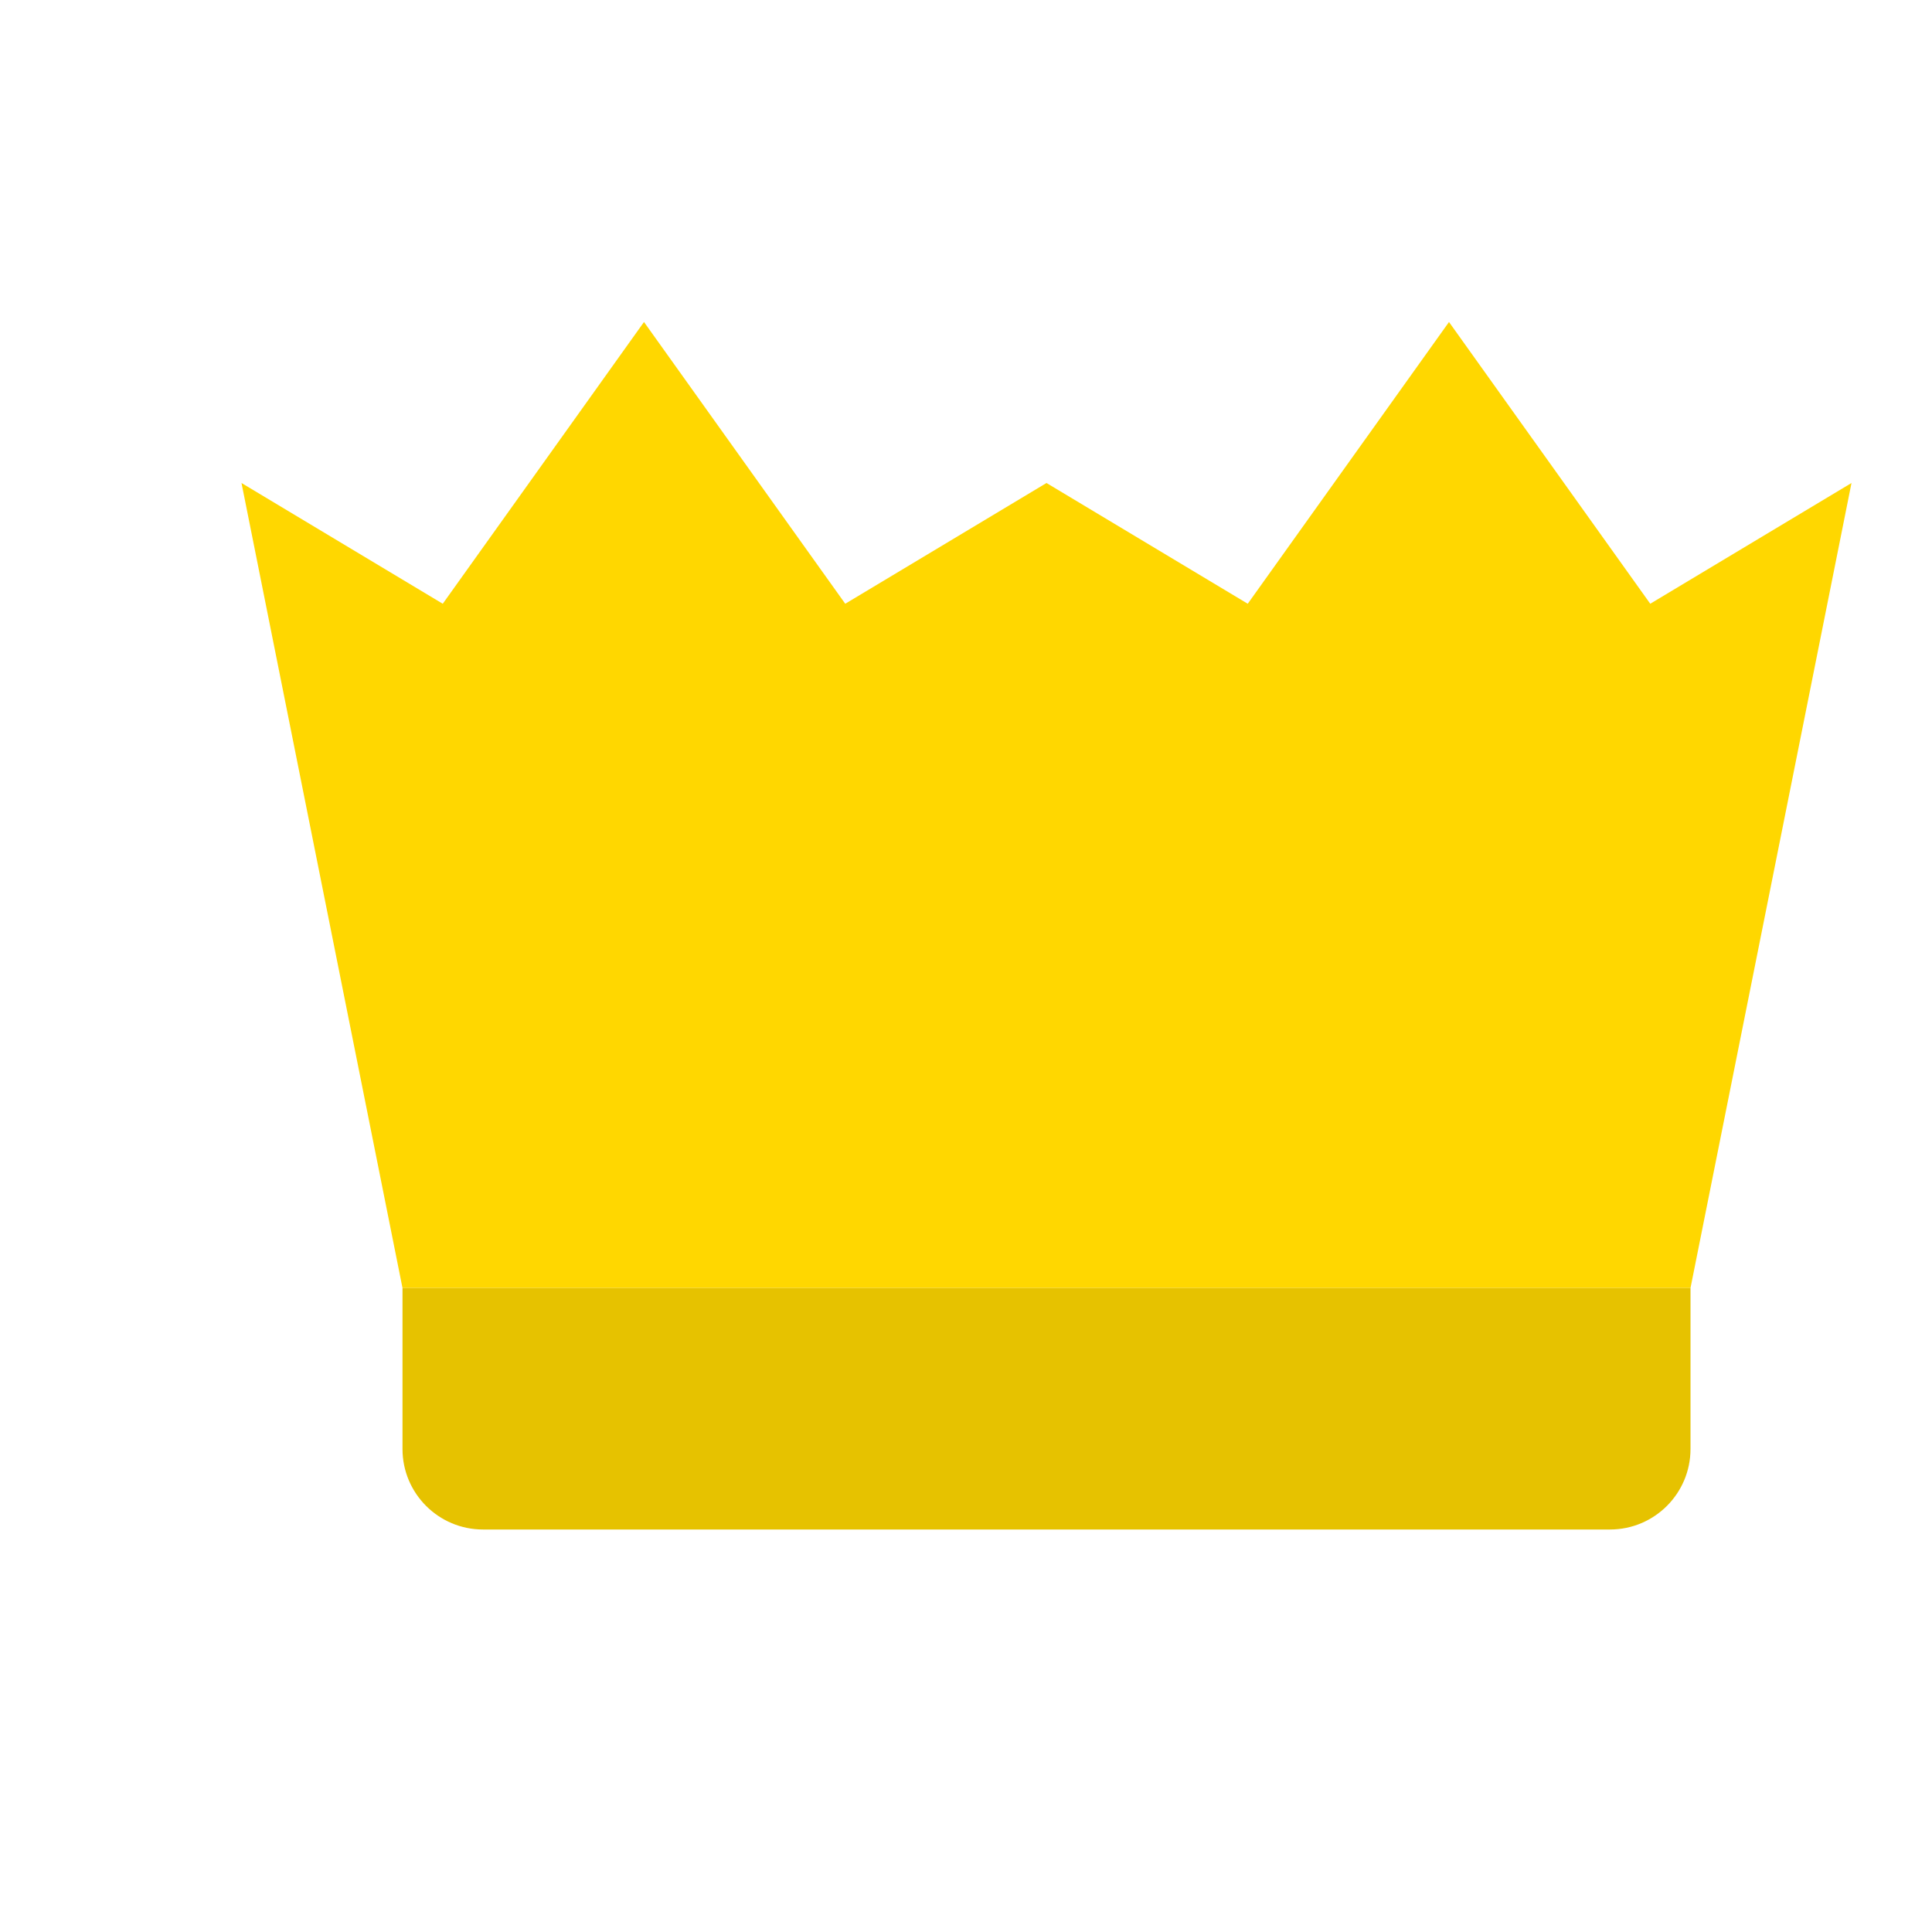
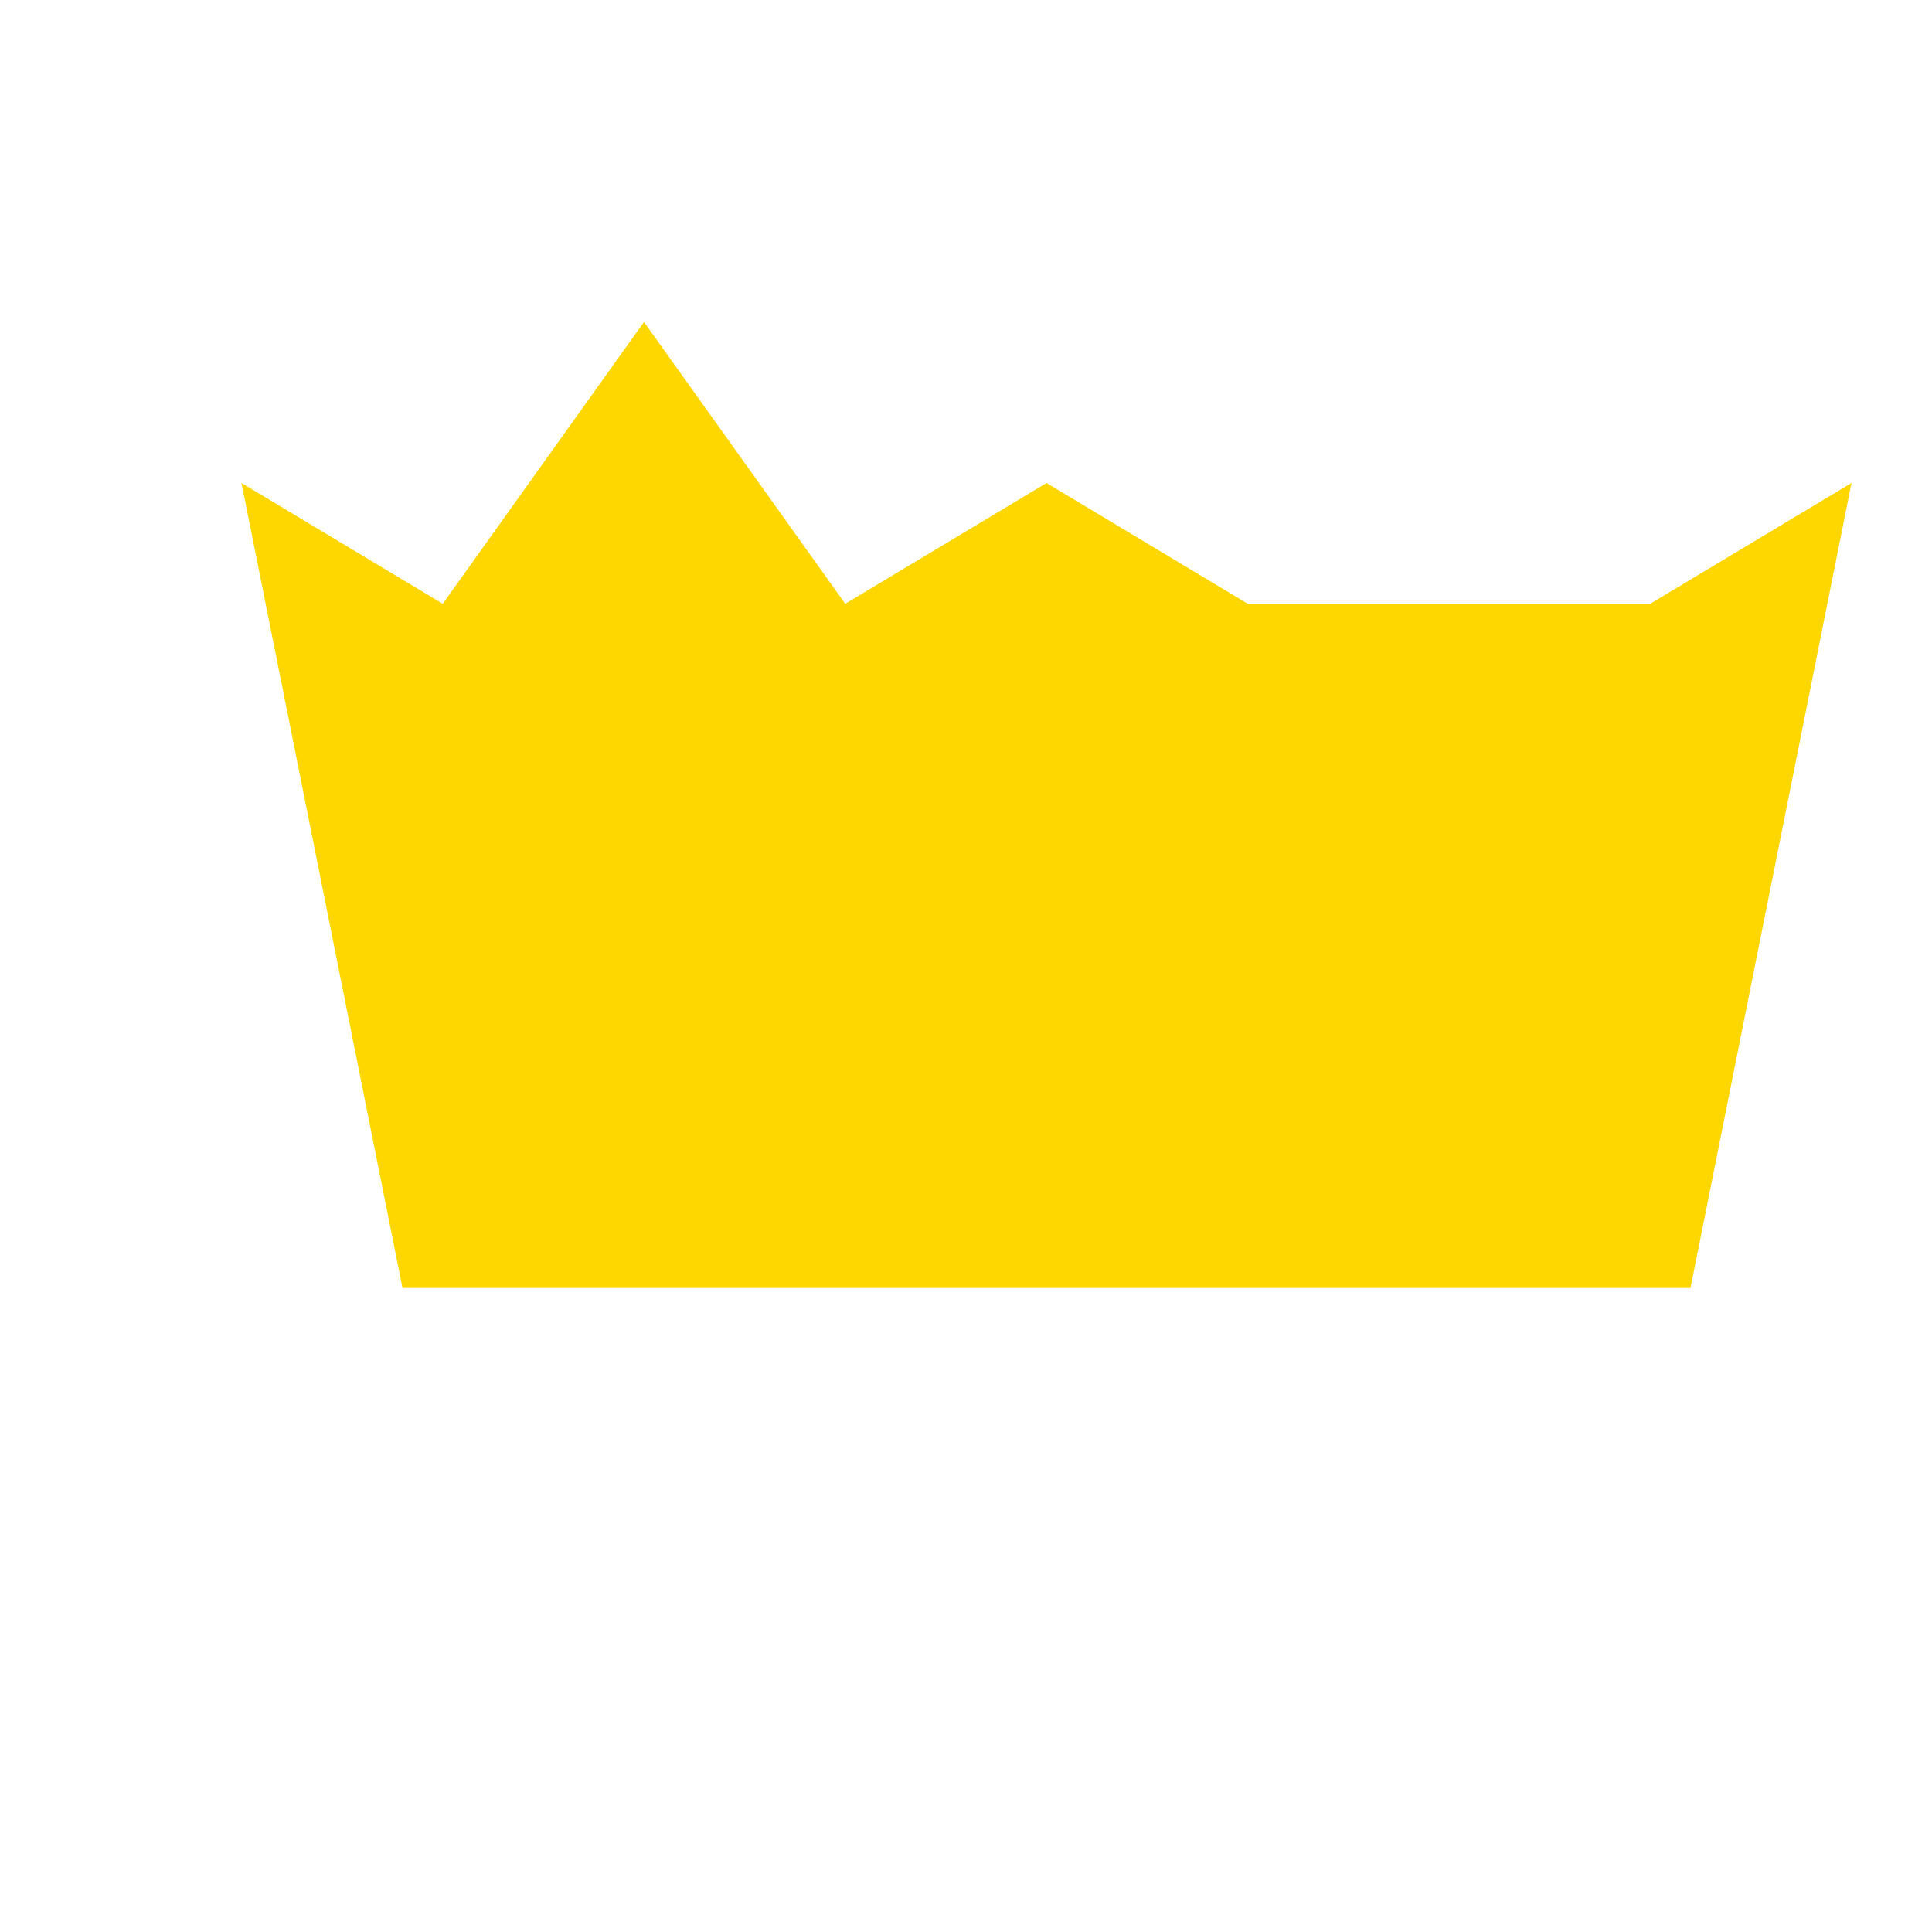
<svg xmlns="http://www.w3.org/2000/svg" width="32" height="32" viewBox="0 0 24 24" fill="none">
-   <path d="M5 16L3 6L5.5 7.5L8 4L10.5 7.5L13 6L15.5 7.5L18 4L20.5 7.5L23 6L21 16H5Z" fill="#ffd700" />
-   <path d="M5 16H21V18C21 18.552 20.552 19 20 19H6C5.448 19 5 18.552 5 18V16Z" fill="#e6c200" />
+   <path d="M5 16L3 6L5.5 7.5L8 4L10.5 7.5L13 6L15.5 7.5L20.5 7.5L23 6L21 16H5Z" fill="#ffd700" />
</svg>